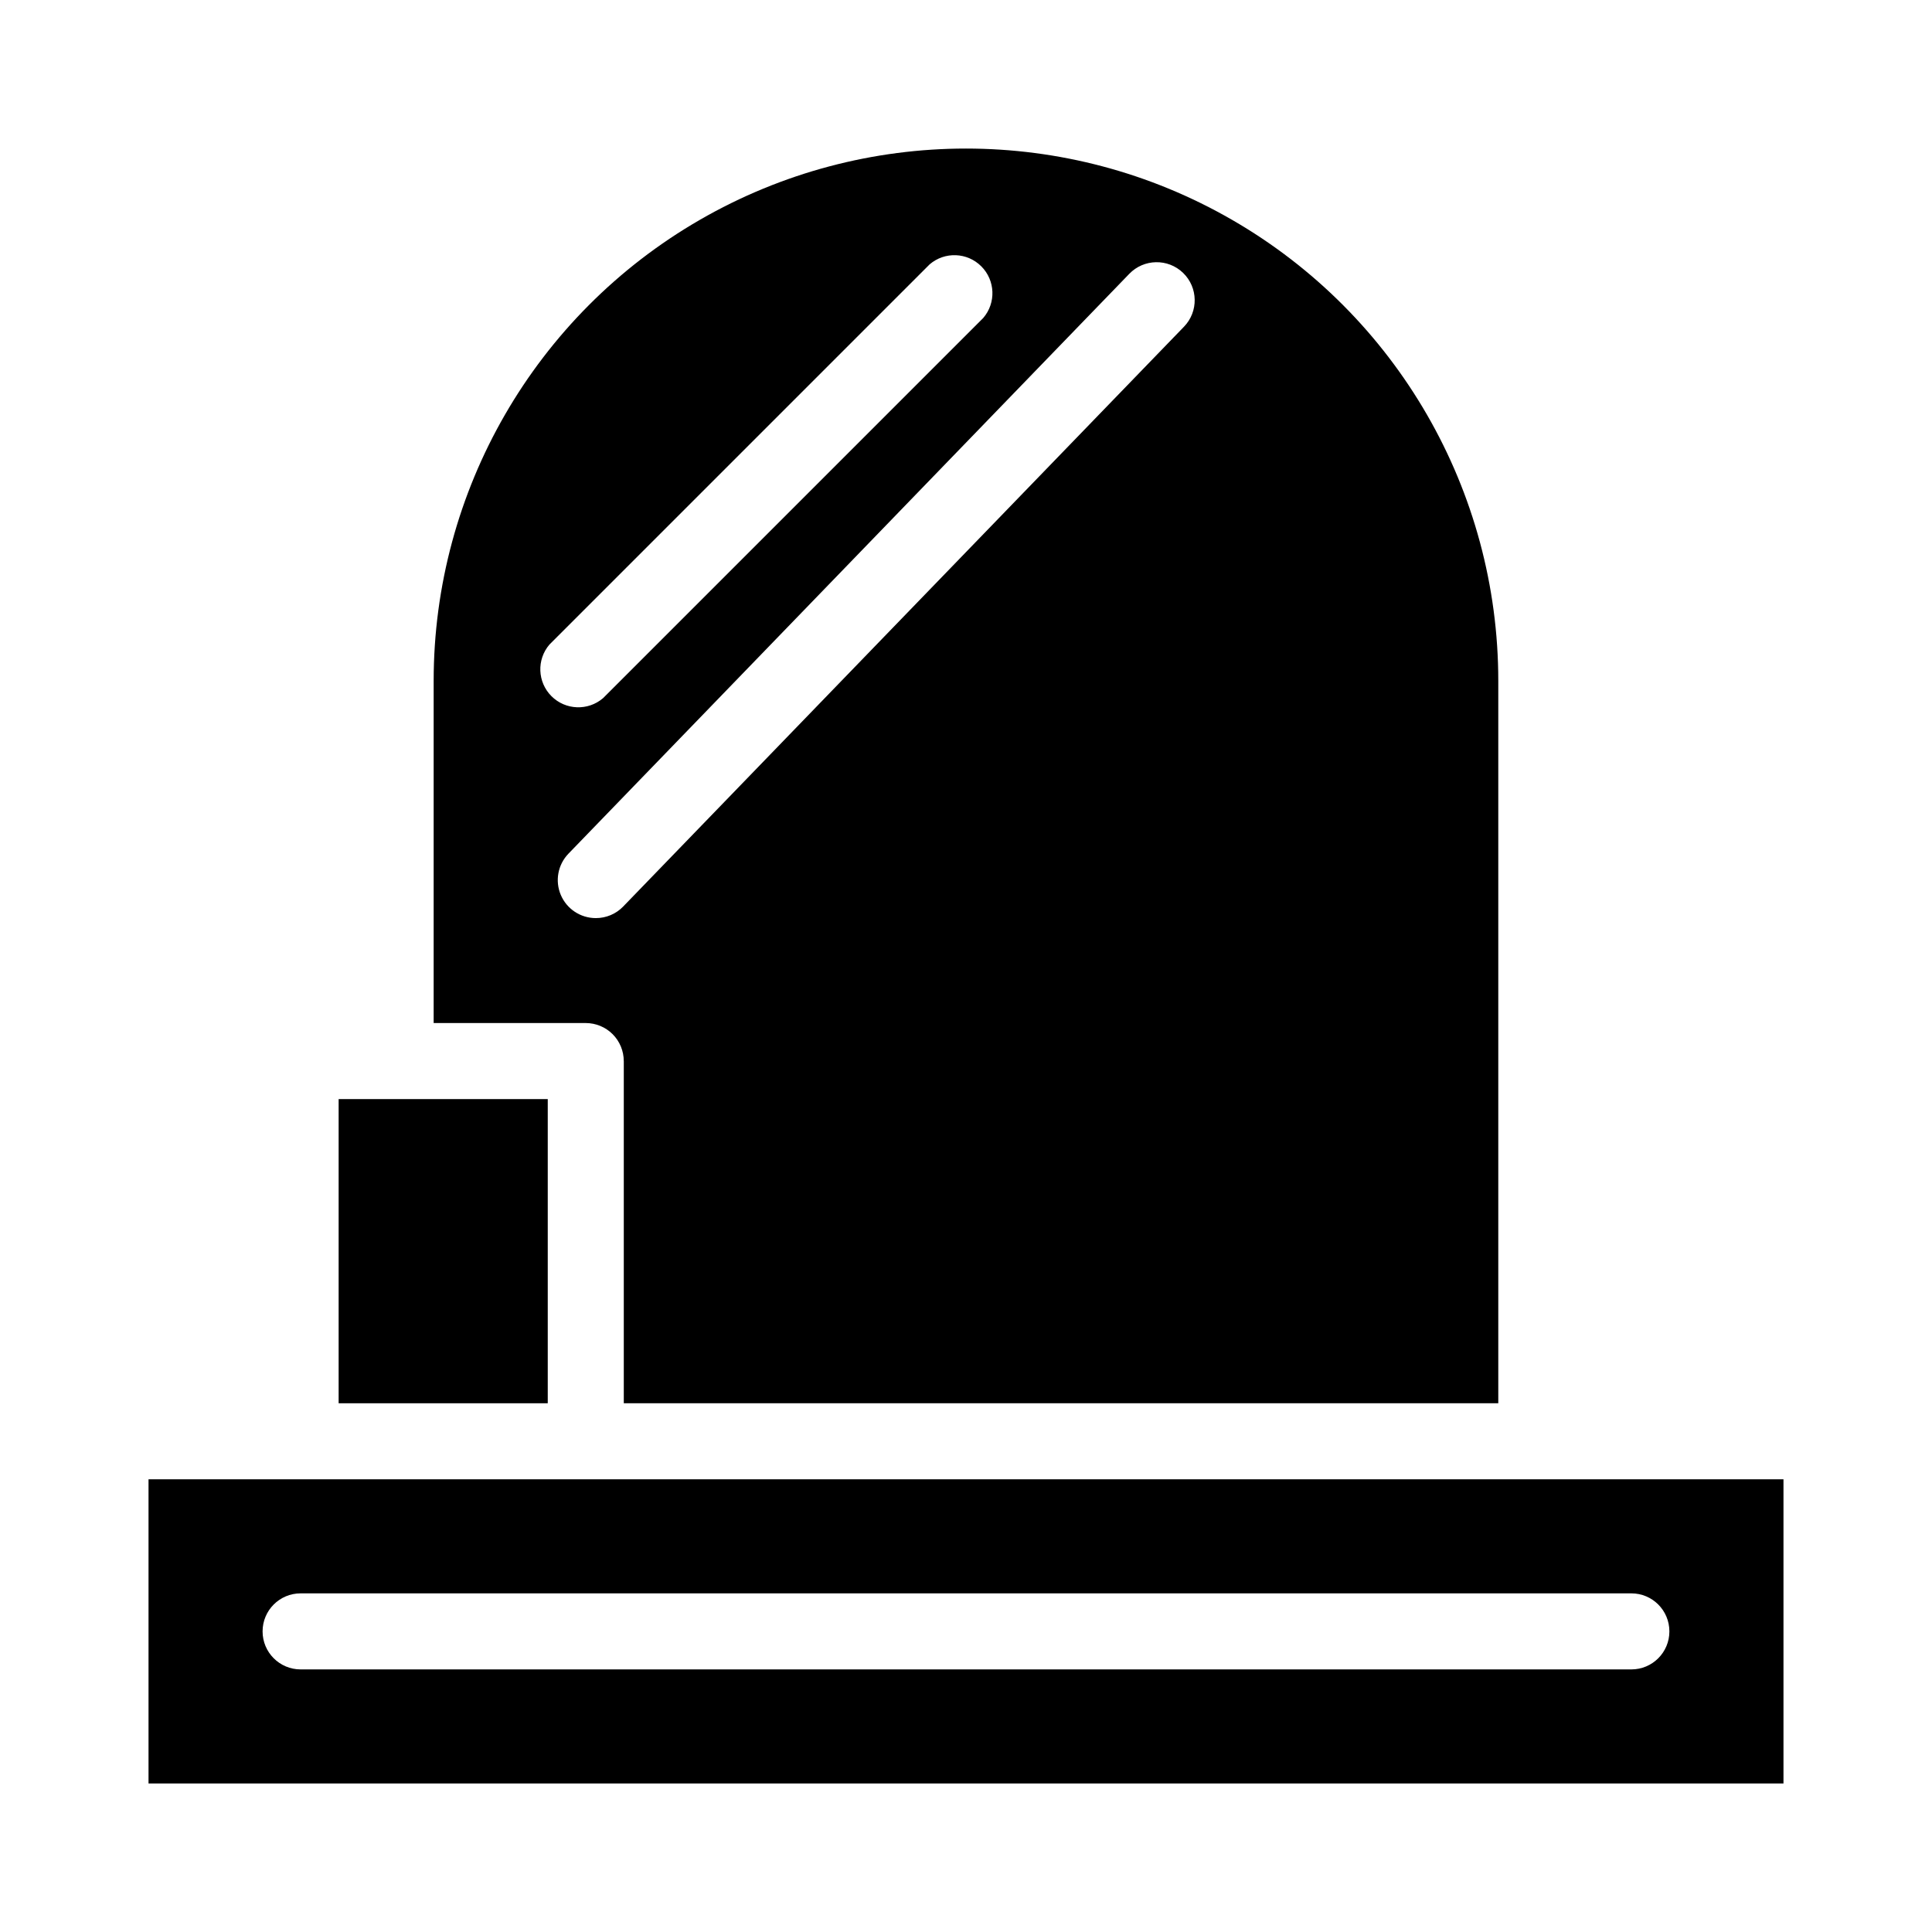
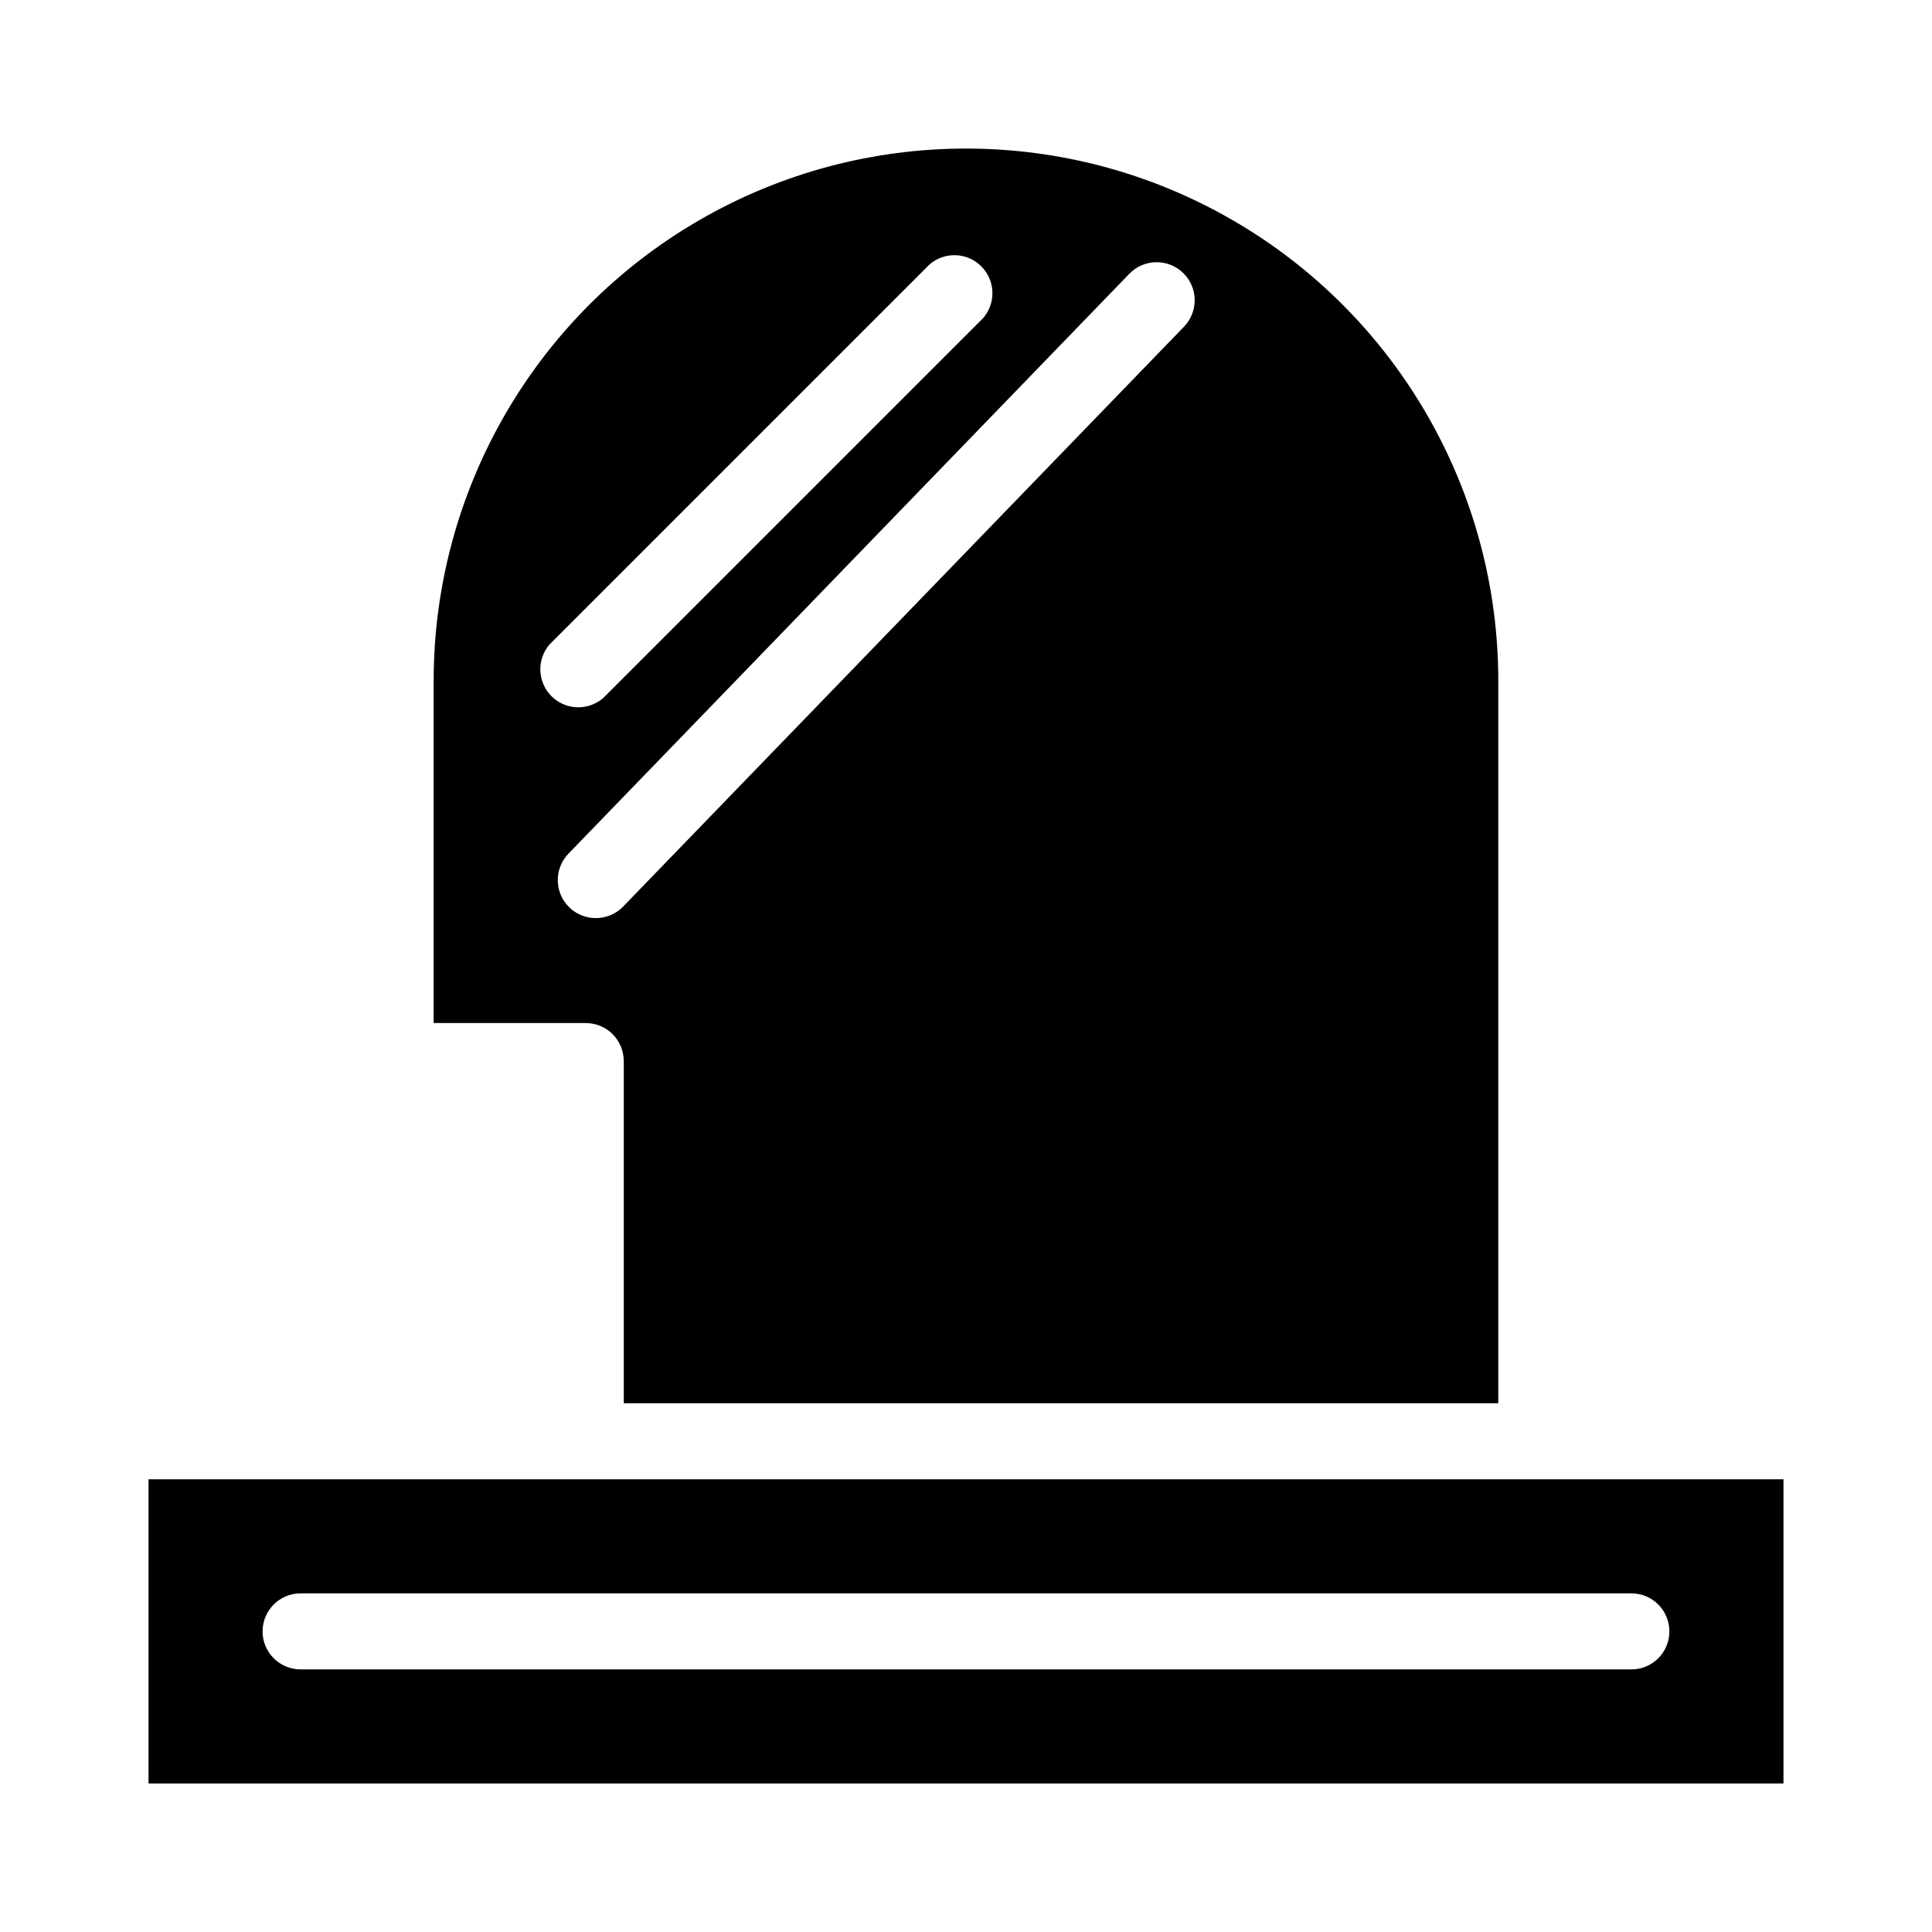
<svg xmlns="http://www.w3.org/2000/svg" fill="#000000" width="800px" height="800px" version="1.1" viewBox="144 144 512 512">
  <g>
-     <path d="m289.16 515.88v-80.609h-55.418v80.609z" />
    <path d="m309.31 425.19v90.688h231.75v-191.45c0-50.398-26.887-96.969-70.535-122.16-43.645-25.199-97.418-25.199-141.07 0-43.645 25.195-70.531 71.766-70.531 122.16v90.688h40.305c2.672 0 5.234 1.062 7.125 2.949 1.887 1.891 2.949 4.453 2.949 7.125zm-19.699-110.38 100.76-100.76c4-3.426 9.957-3.195 13.68 0.527 3.723 3.723 3.953 9.684 0.527 13.68l-100.76 100.76c-3.996 3.422-9.957 3.195-13.68-0.527-3.719-3.723-3.949-9.684-0.527-13.68zm5.039 55.418 148.62-153.66c3.867-4.008 10.25-4.121 14.258-0.254 4.004 3.867 4.117 10.254 0.25 14.258l-148.62 153.66v0.004c-1.898 1.965-4.519 3.074-7.254 3.07-4.047 0.004-7.703-2.41-9.285-6.137-1.582-3.723-0.781-8.031 2.031-10.941z" />
    <path d="m551.14 536.03h-367.78v80.609h433.28v-80.609zm25.191 50.383-352.67-0.004c-5.562 0-10.074-4.508-10.074-10.074 0-5.566 4.512-10.078 10.074-10.078h352.67c5.566 0 10.074 4.512 10.074 10.078 0 5.566-4.508 10.074-10.074 10.074z" />
  </g>
</svg>